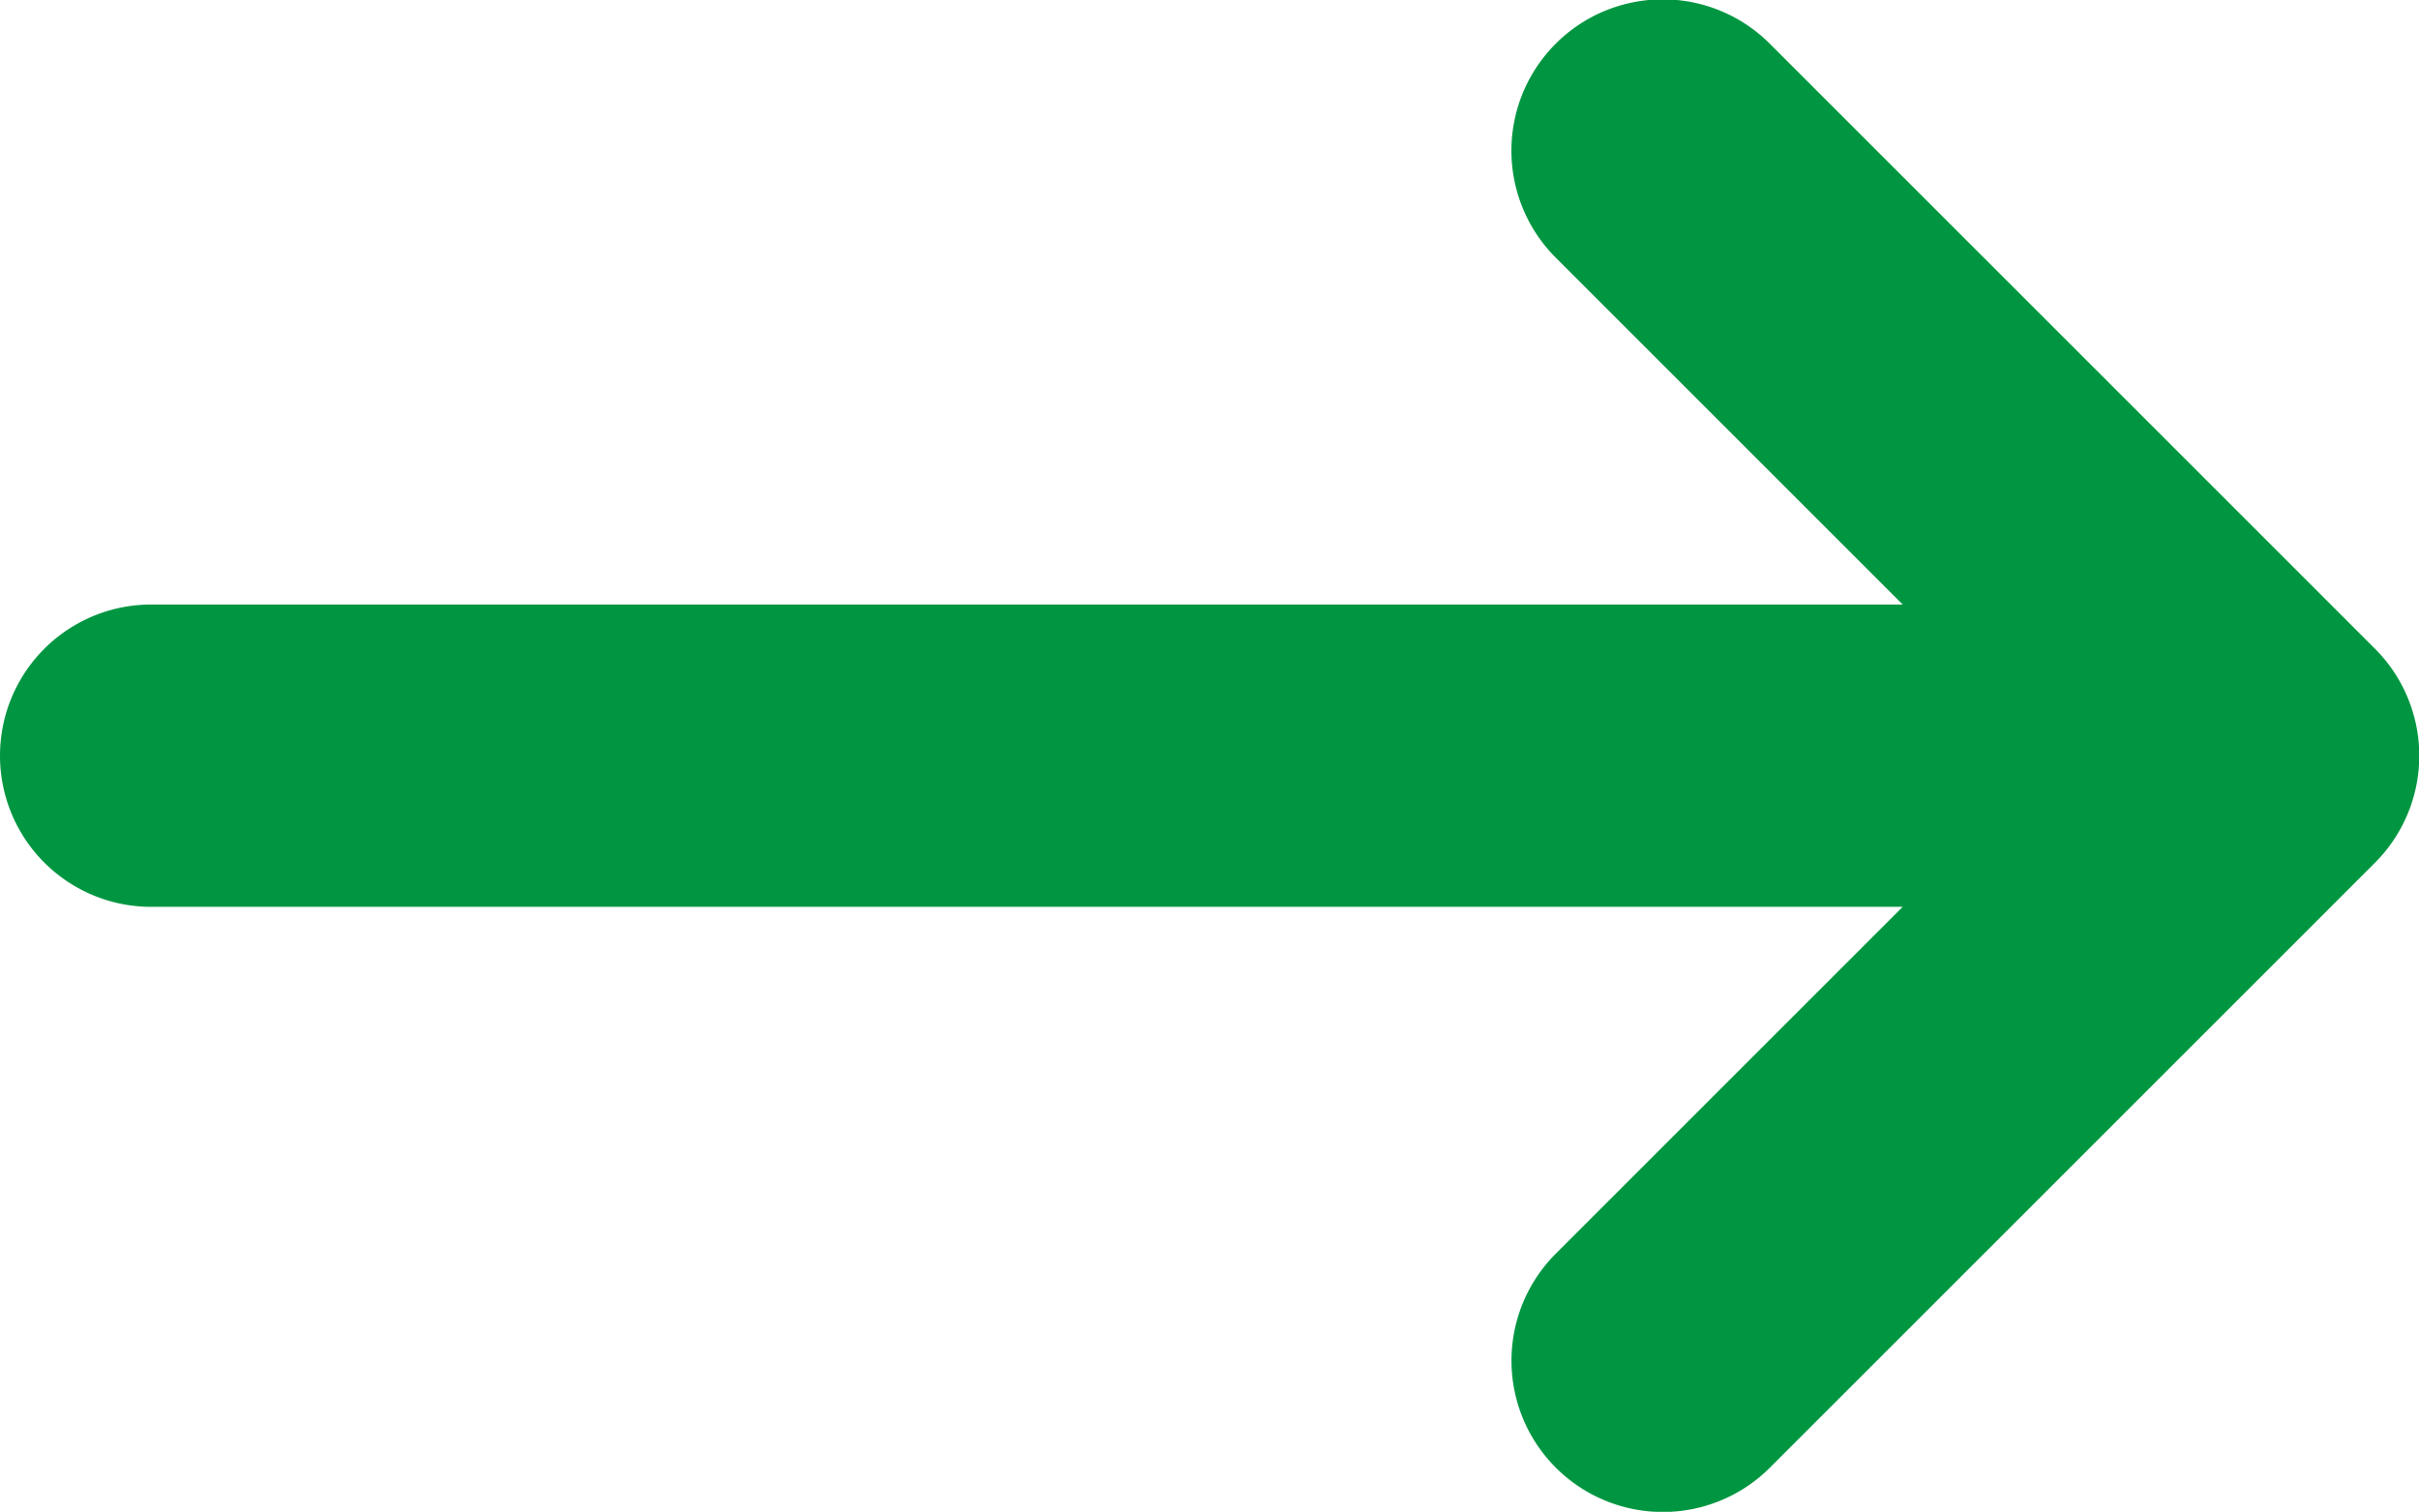
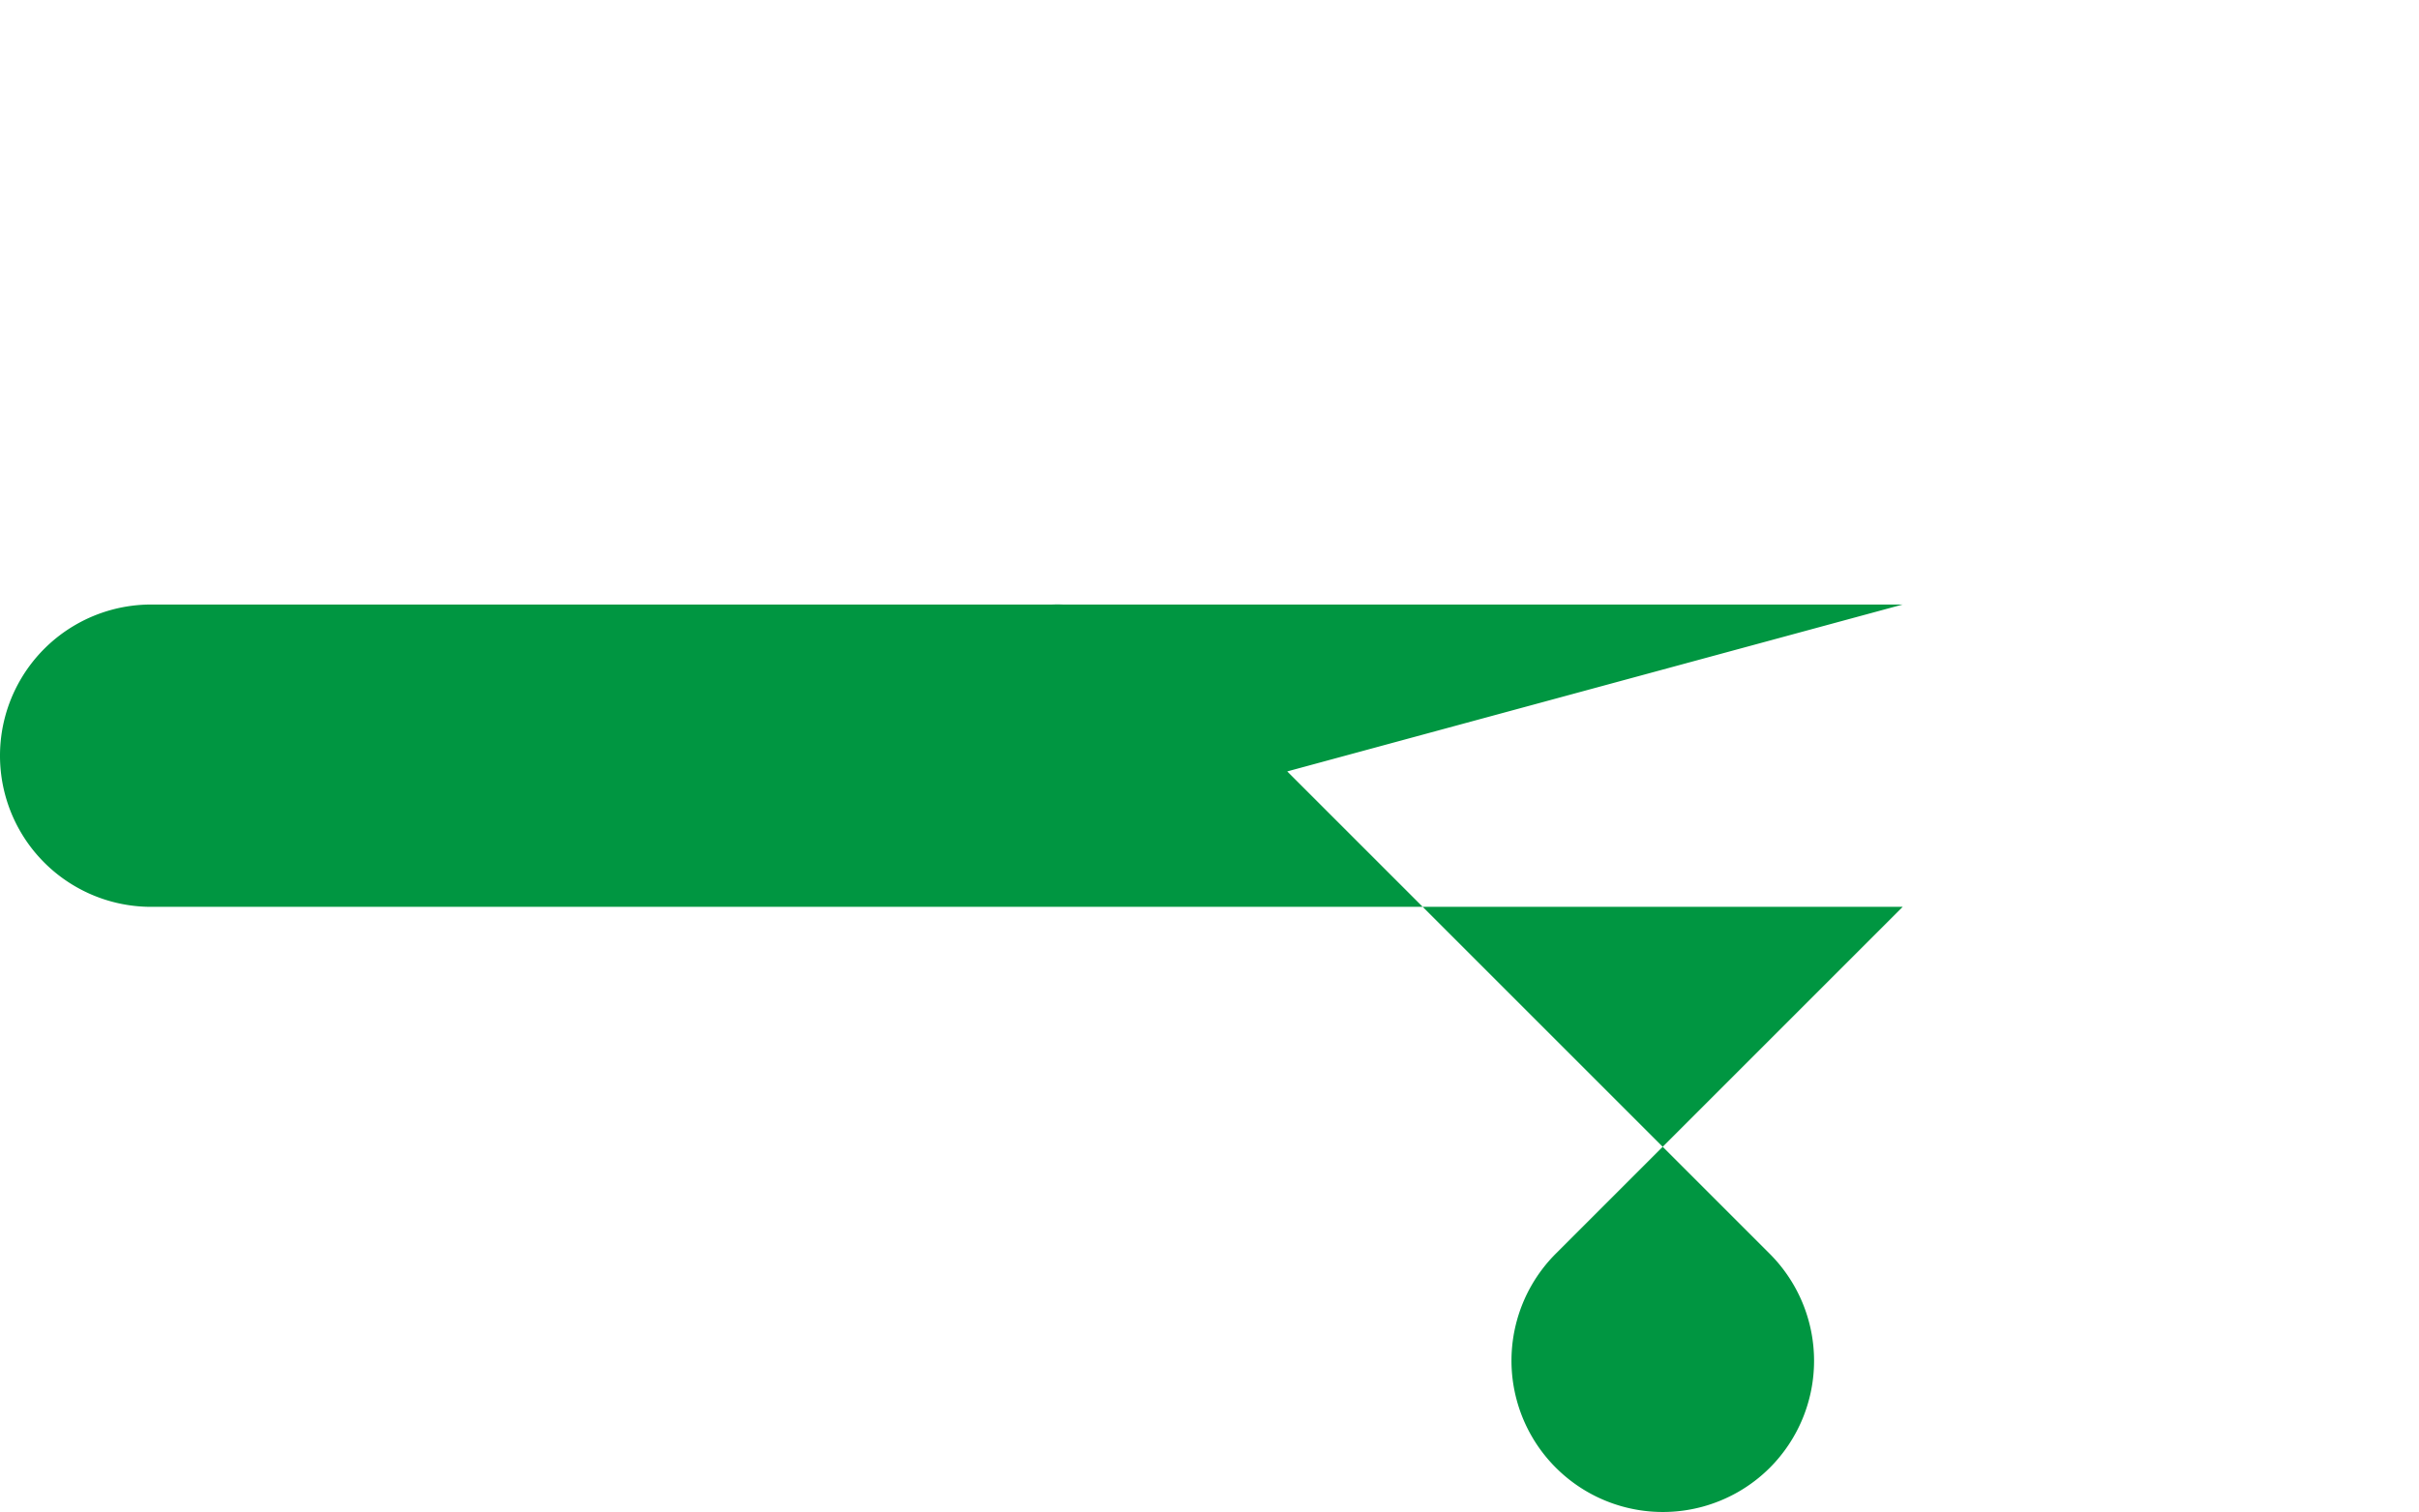
<svg xmlns="http://www.w3.org/2000/svg" width="21.983" height="13.742" viewBox="0 0 21.983 13.742">
-   <path id="arrow-left-long" d="M4.692,8.247H20.609a1.374,1.374,0,1,0,0-2.748H4.692L7.843,2.348A1.375,1.375,0,0,0,5.9.4L.4,5.9a1.376,1.376,0,0,0,0,1.945l5.5,5.5a1.375,1.375,0,0,0,1.945-1.945Z" transform="translate(21.983 13.742) rotate(180)" fill="#009641" />
+   <path id="arrow-left-long" d="M4.692,8.247H20.609a1.374,1.374,0,1,0,0-2.748H4.692L7.843,2.348A1.375,1.375,0,0,0,5.9.4a1.376,1.376,0,0,0,0,1.945l5.5,5.5a1.375,1.375,0,0,0,1.945-1.945Z" transform="translate(21.983 13.742) rotate(180)" fill="#009641" />
</svg>